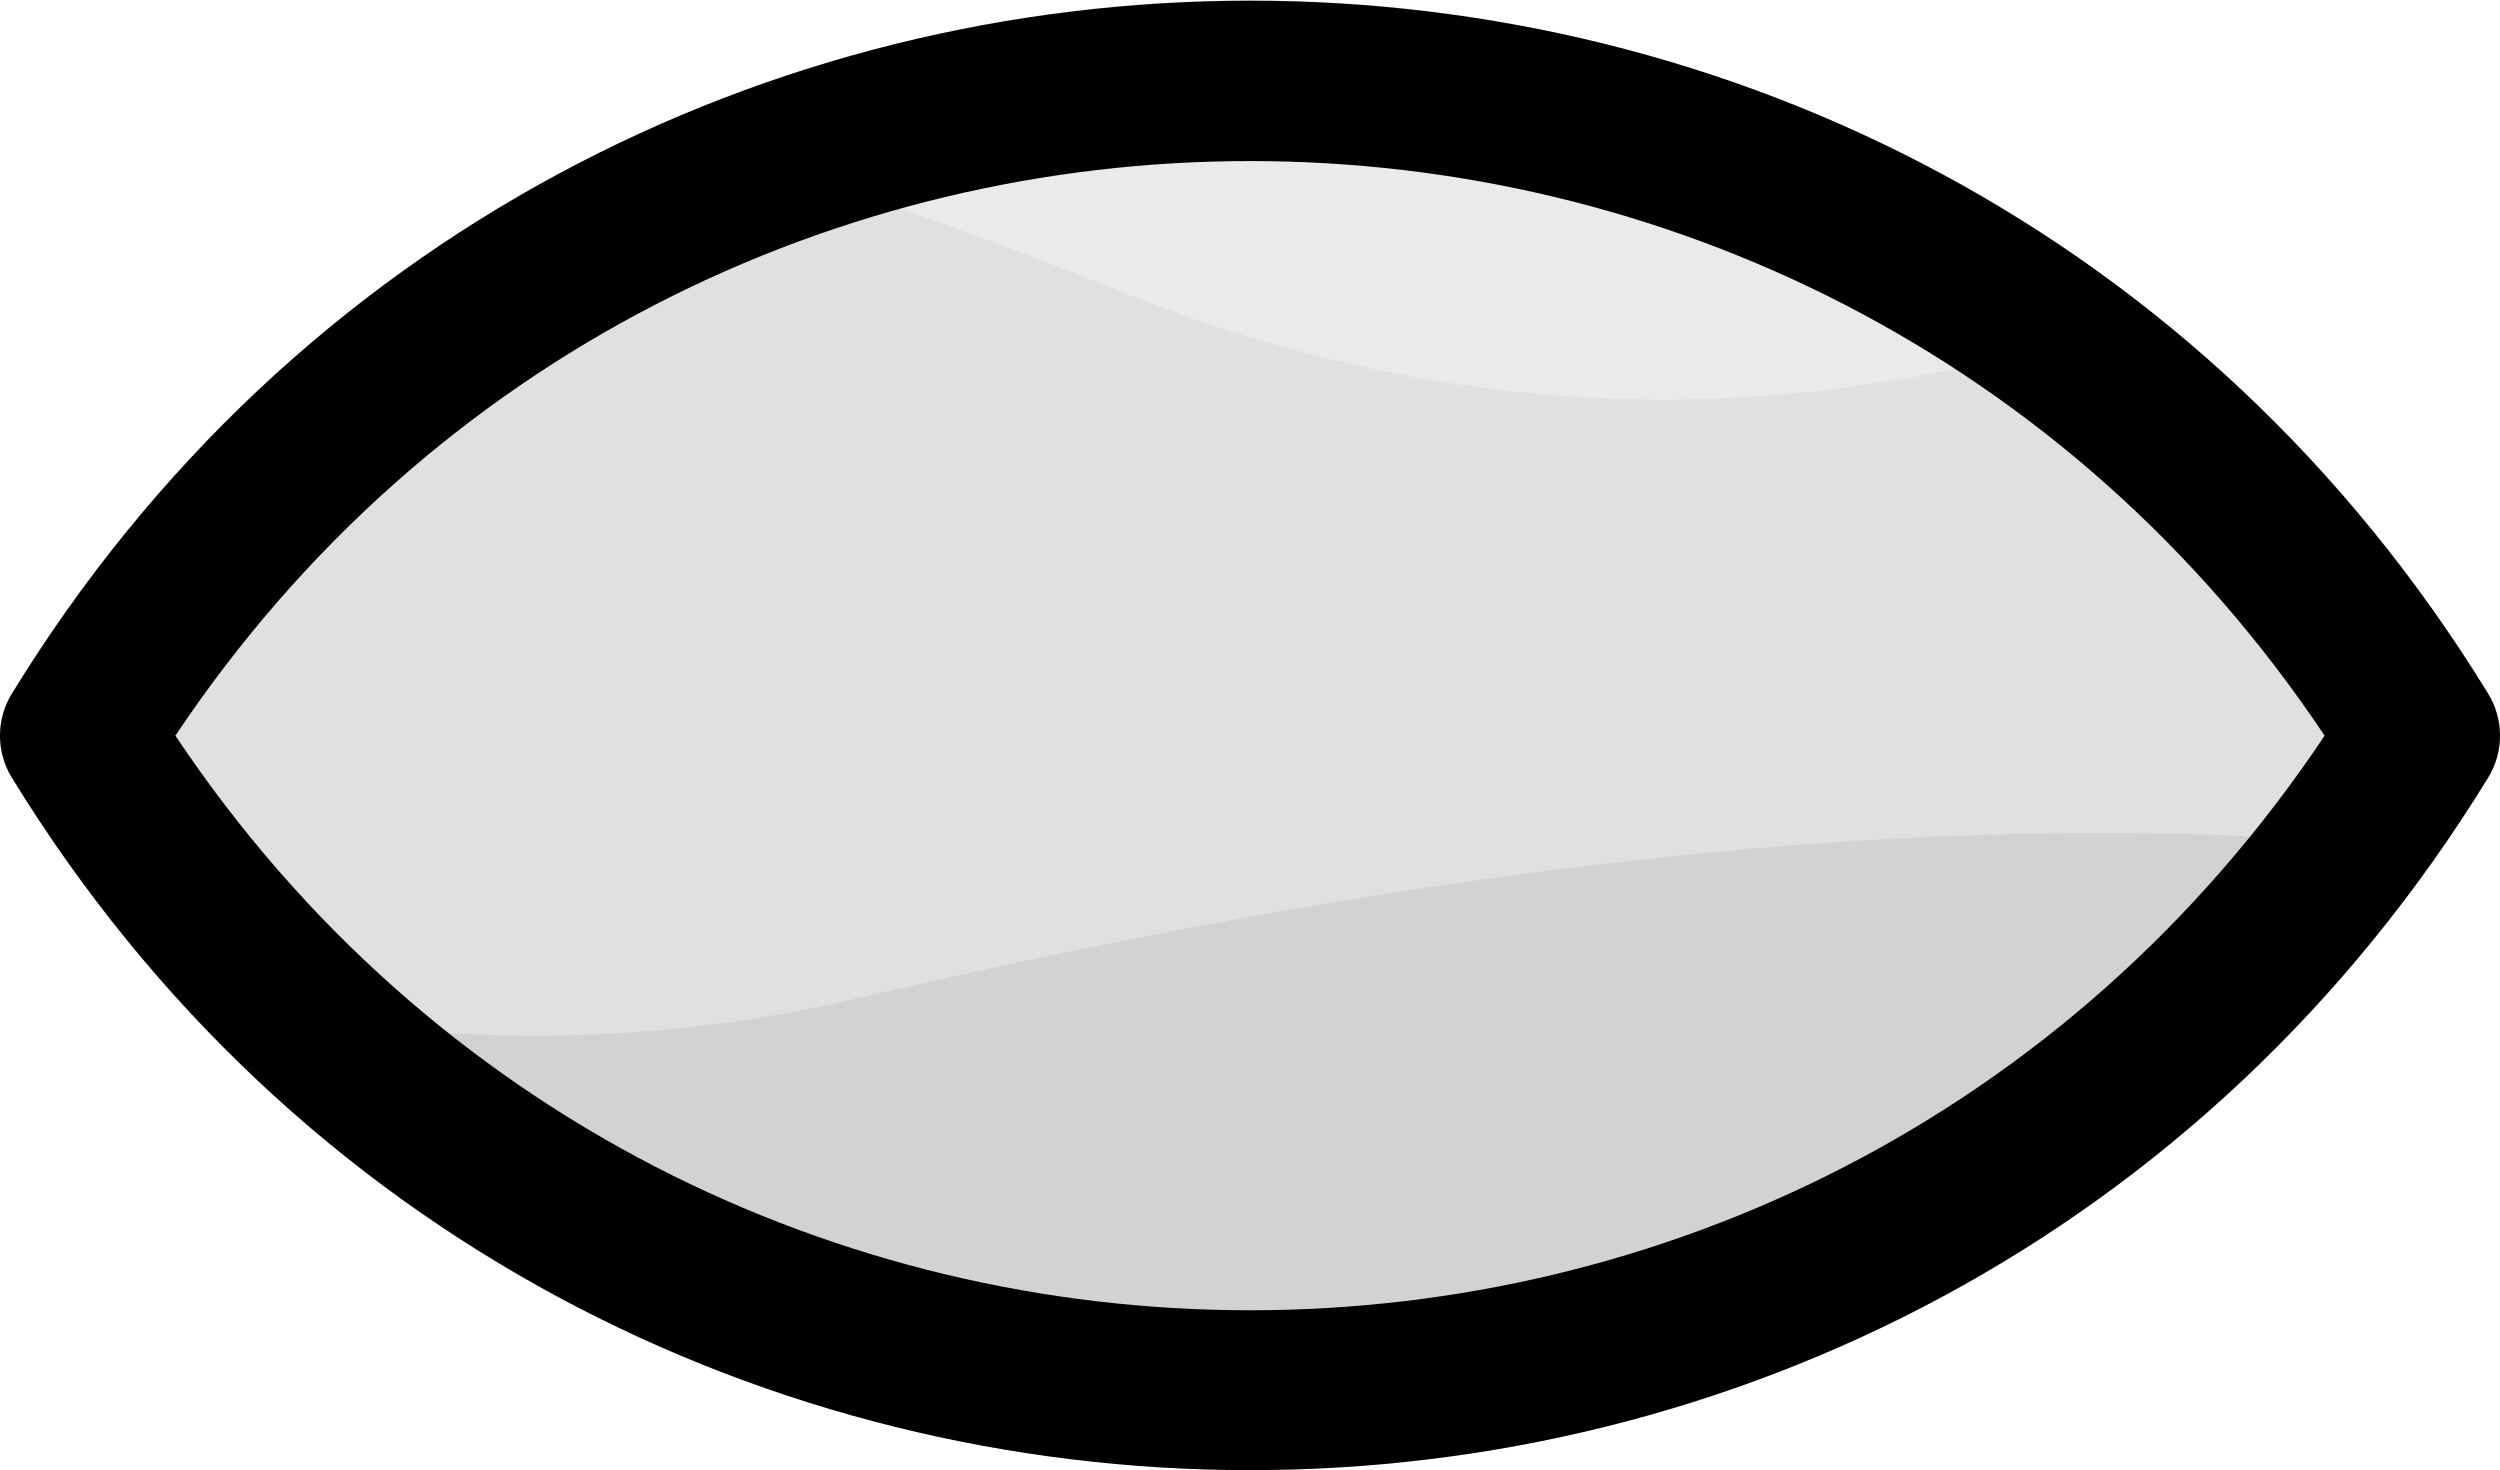
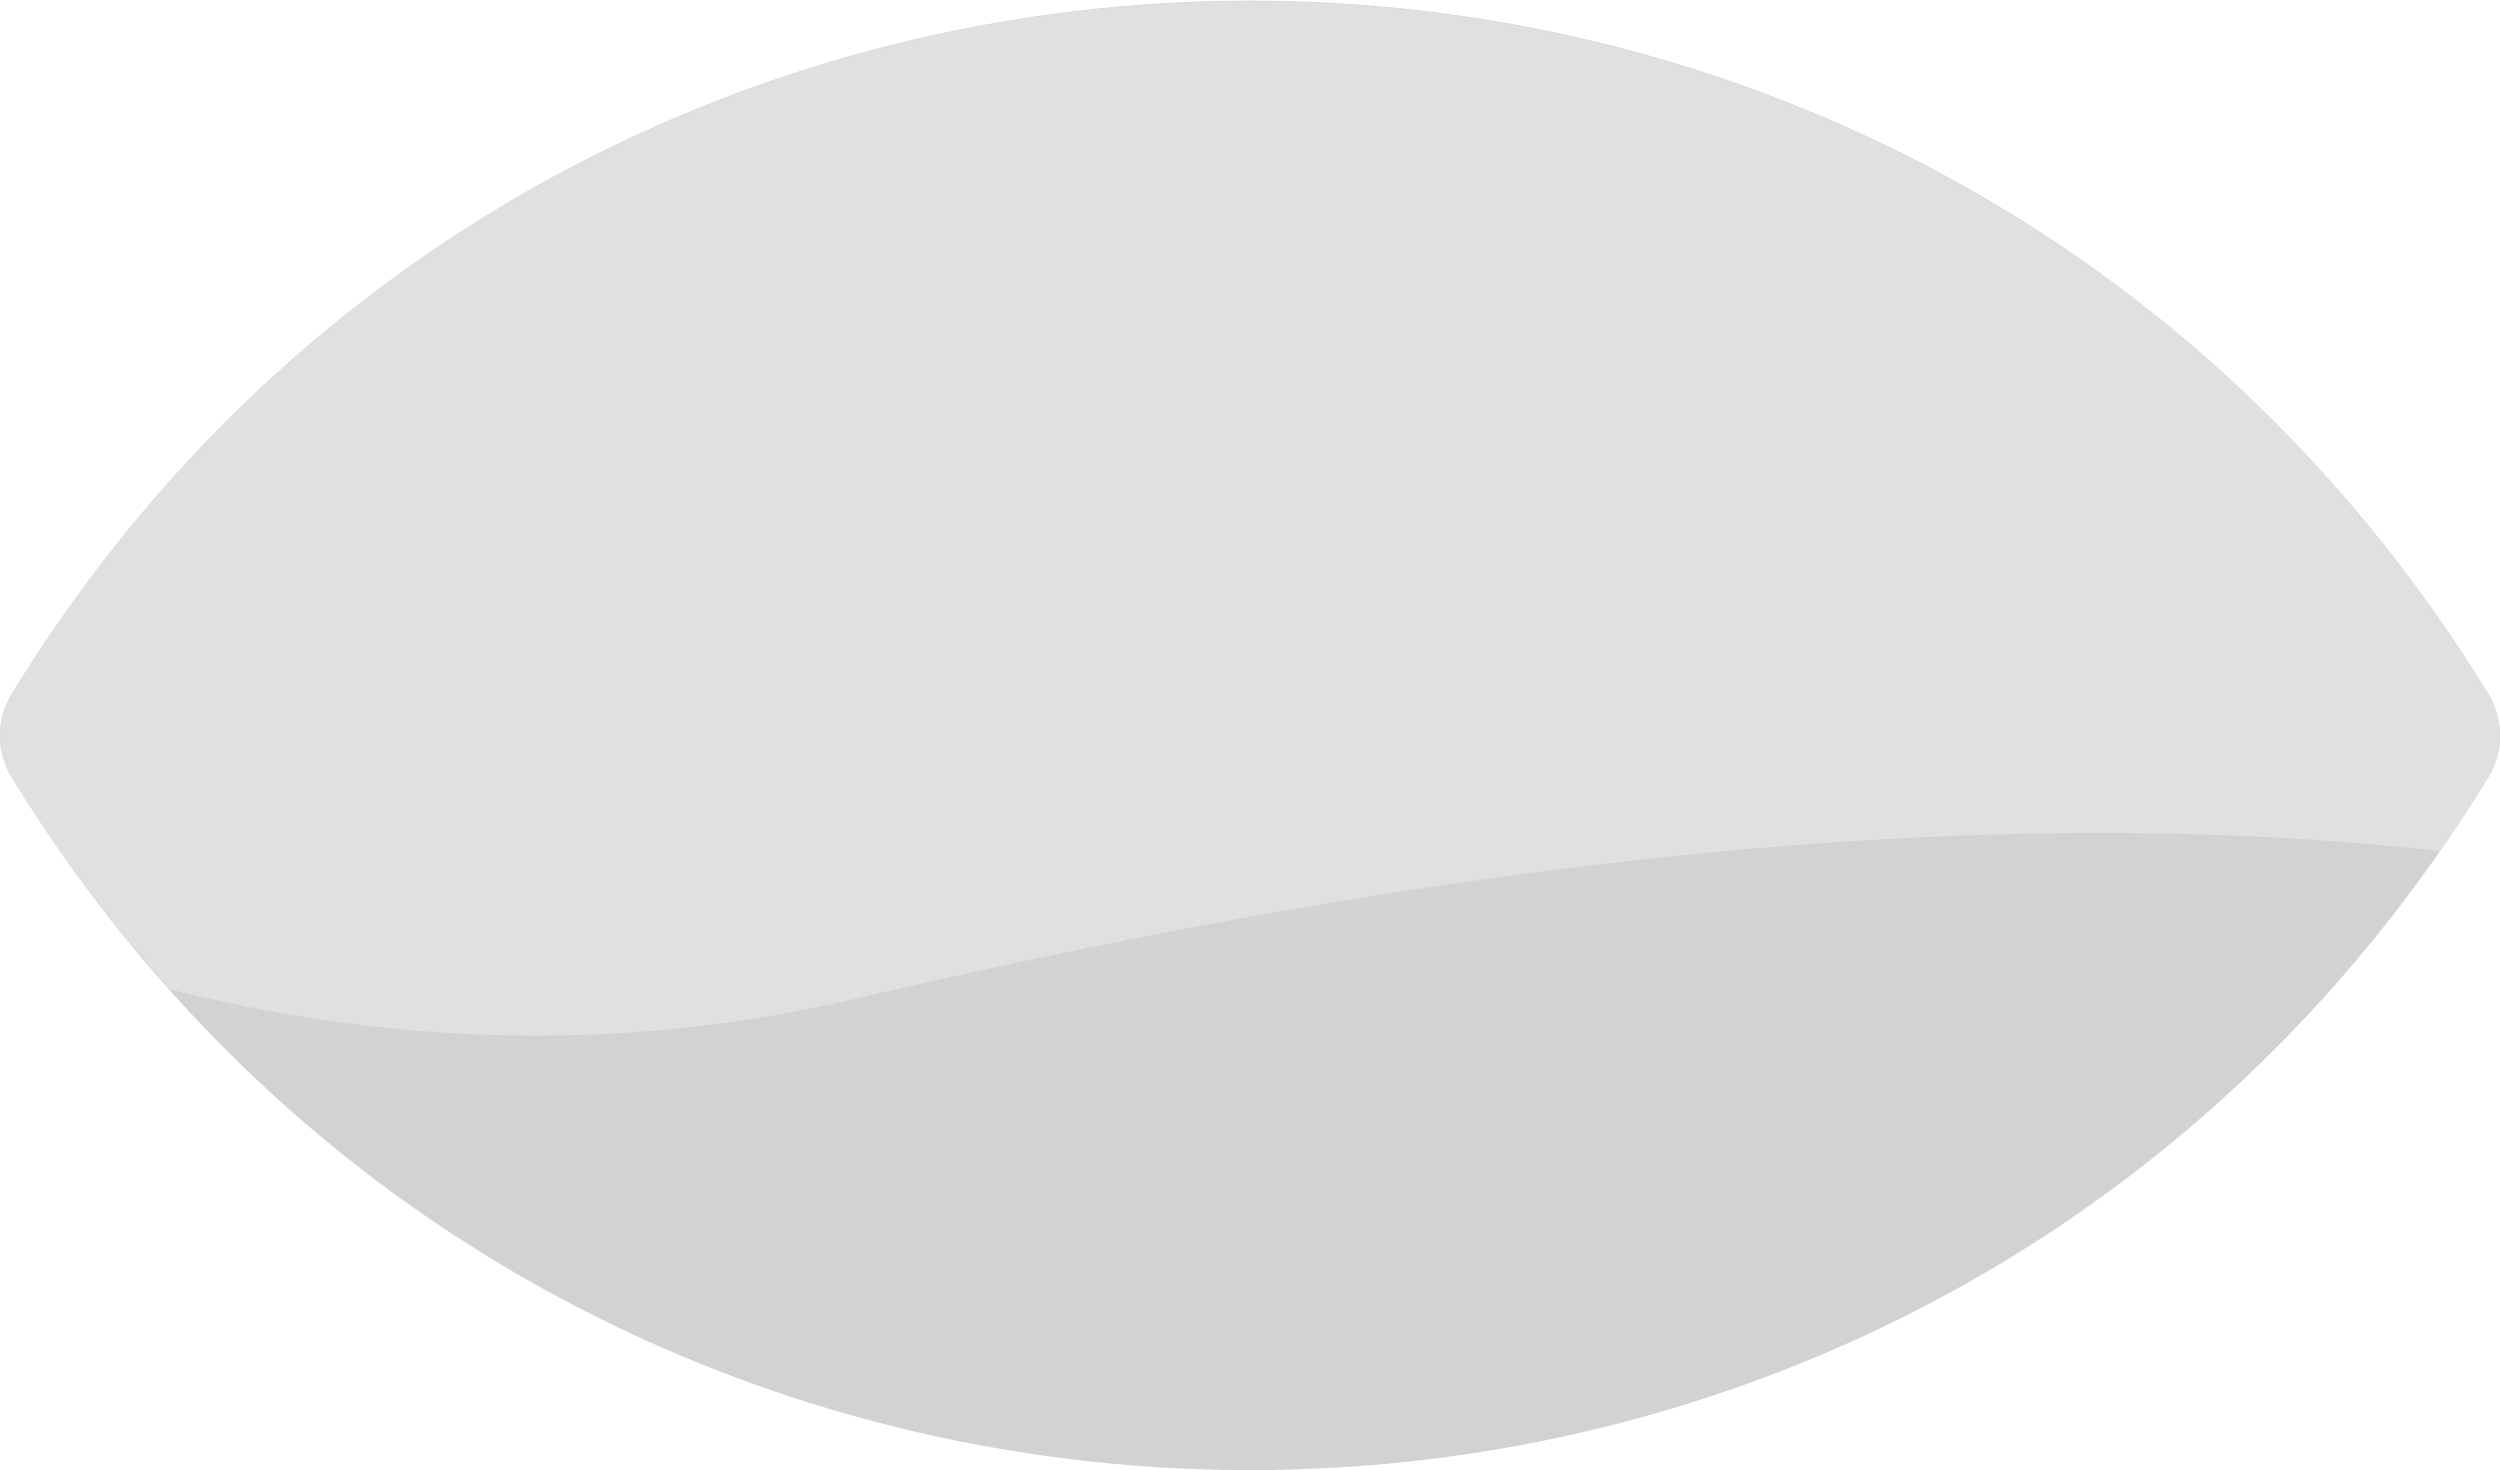
<svg xmlns="http://www.w3.org/2000/svg" xml:space="preserve" width="1600px" height="941px" style="shape-rendering:geometricPrecision; text-rendering:geometricPrecision; image-rendering:optimizeQuality; fill-rule:evenodd; clip-rule:evenodd" viewBox="0 0 1600 940.75">
  <defs>
    <style type="text/css">  .fil3 {fill:black} .fil0 {fill:#D3D1D1} .fil1 {fill:#E0E0E0} .fil2 {fill:#EAEAEA}  </style>
  </defs>
  <g id="Слой_x0020_1">
    <path class="fil0" d="M1592.43 443.87c-363.13,-591.88 -1222.33,-590.93 -1584.86,0 -10.09,16.46 -10.09,37.2 0,53.66 362.53,590.93 1222.27,590.99 1584.86,0 10.09,-16.46 10.09,-37.2 0,-53.66z" />
    <path class="fil1" d="M7.57 443.87c-10.09,16.46 -10.09,37.2 0,53.66 29.6,48.24 63.55,93.59 101.26,135.53 130.27,32.75 279.45,43.34 438.99,5.97 373.13,-87.41 716.74,-127.68 1013.73,-94.47 10.75,-15.35 21.06,-31.03 30.88,-47.03 10.1,-16.46 10.1,-37.2 0,-53.66 -362.54,-590.92 -1222.28,-591.01 -1584.86,0z" />
-     <path class="fil2" d="M415.33 83.2c89.73,24.75 190.43,58.36 302.81,103.57 249.7,100.46 475.78,78.33 658.65,14 -278.67,-221.15 -651.49,-258.46 -961.46,-117.57z" />
-     <path class="fil3" d="M1592.43 443.87c-363.13,-591.88 -1222.33,-590.93 -1584.86,0 -10.09,16.46 -10.09,37.2 0,53.66 362.53,590.93 1222.27,590.99 1584.86,0 10.09,-16.46 10.09,-37.2 0,-53.66zm-1480.19 26.83c327.66,-490.44 1048,-490.21 1375.52,0 -327.6,490.33 -1047.93,490.34 -1375.52,0z" />
  </g>
</svg>